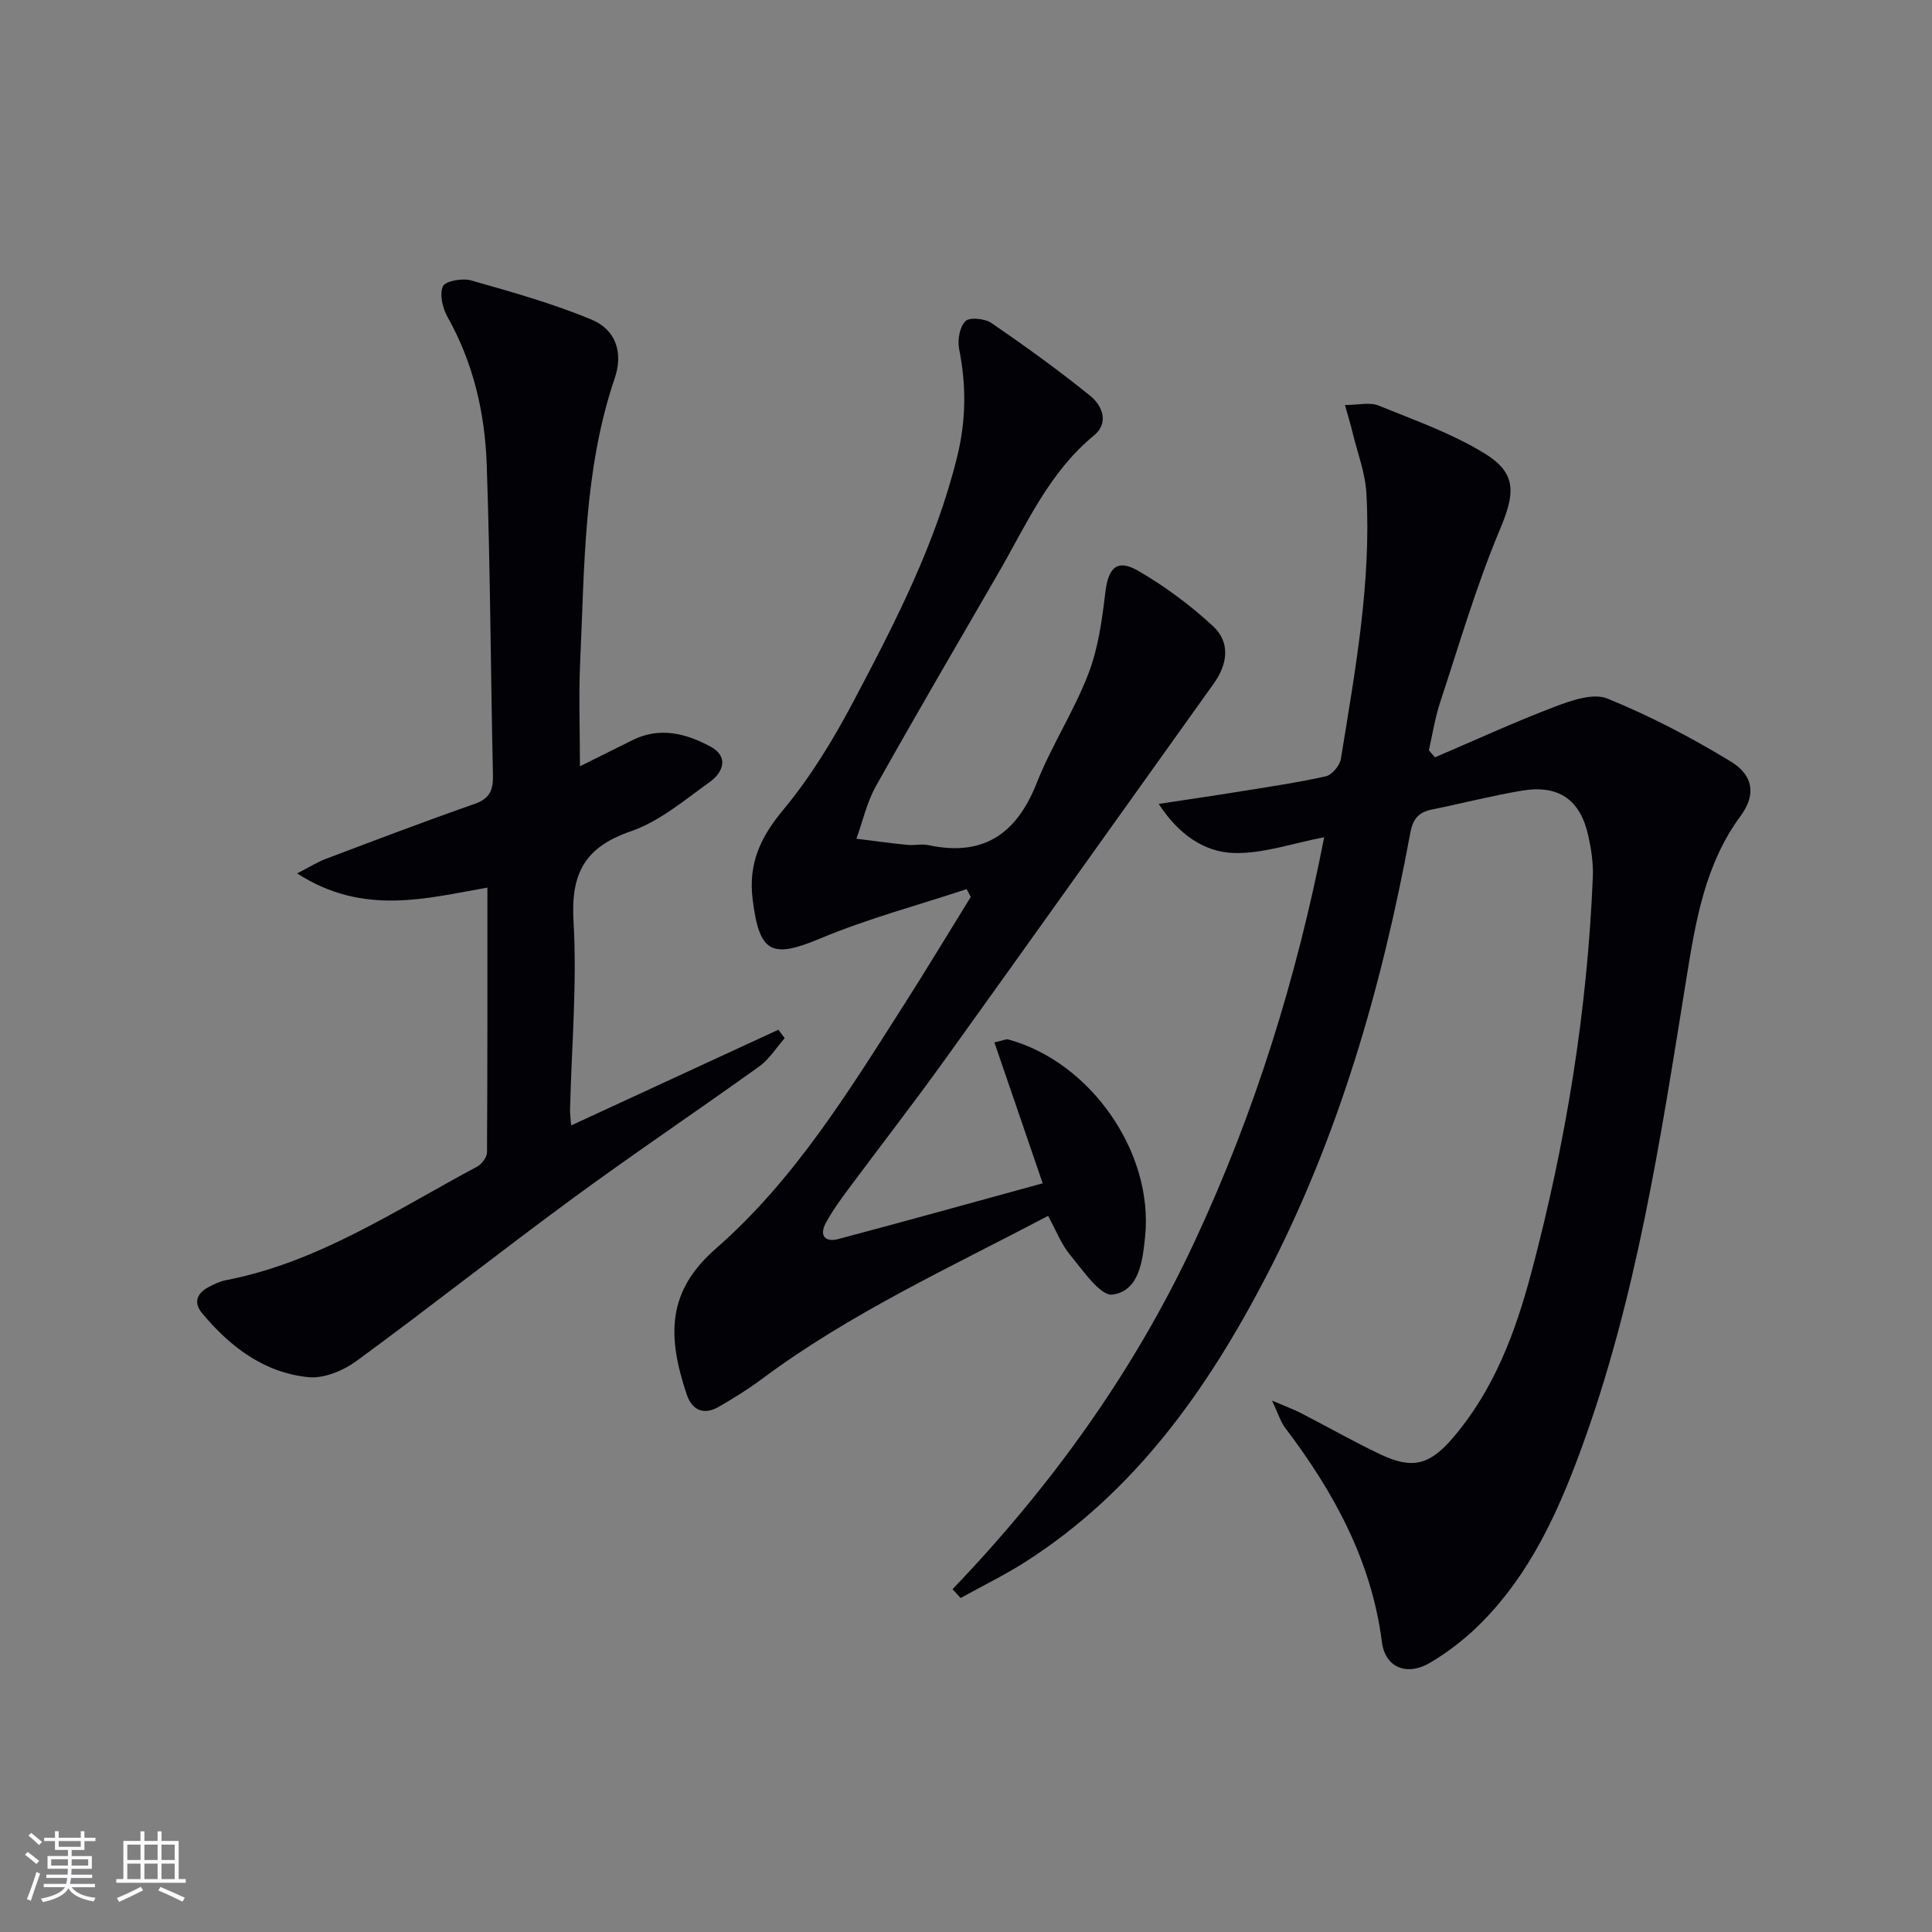
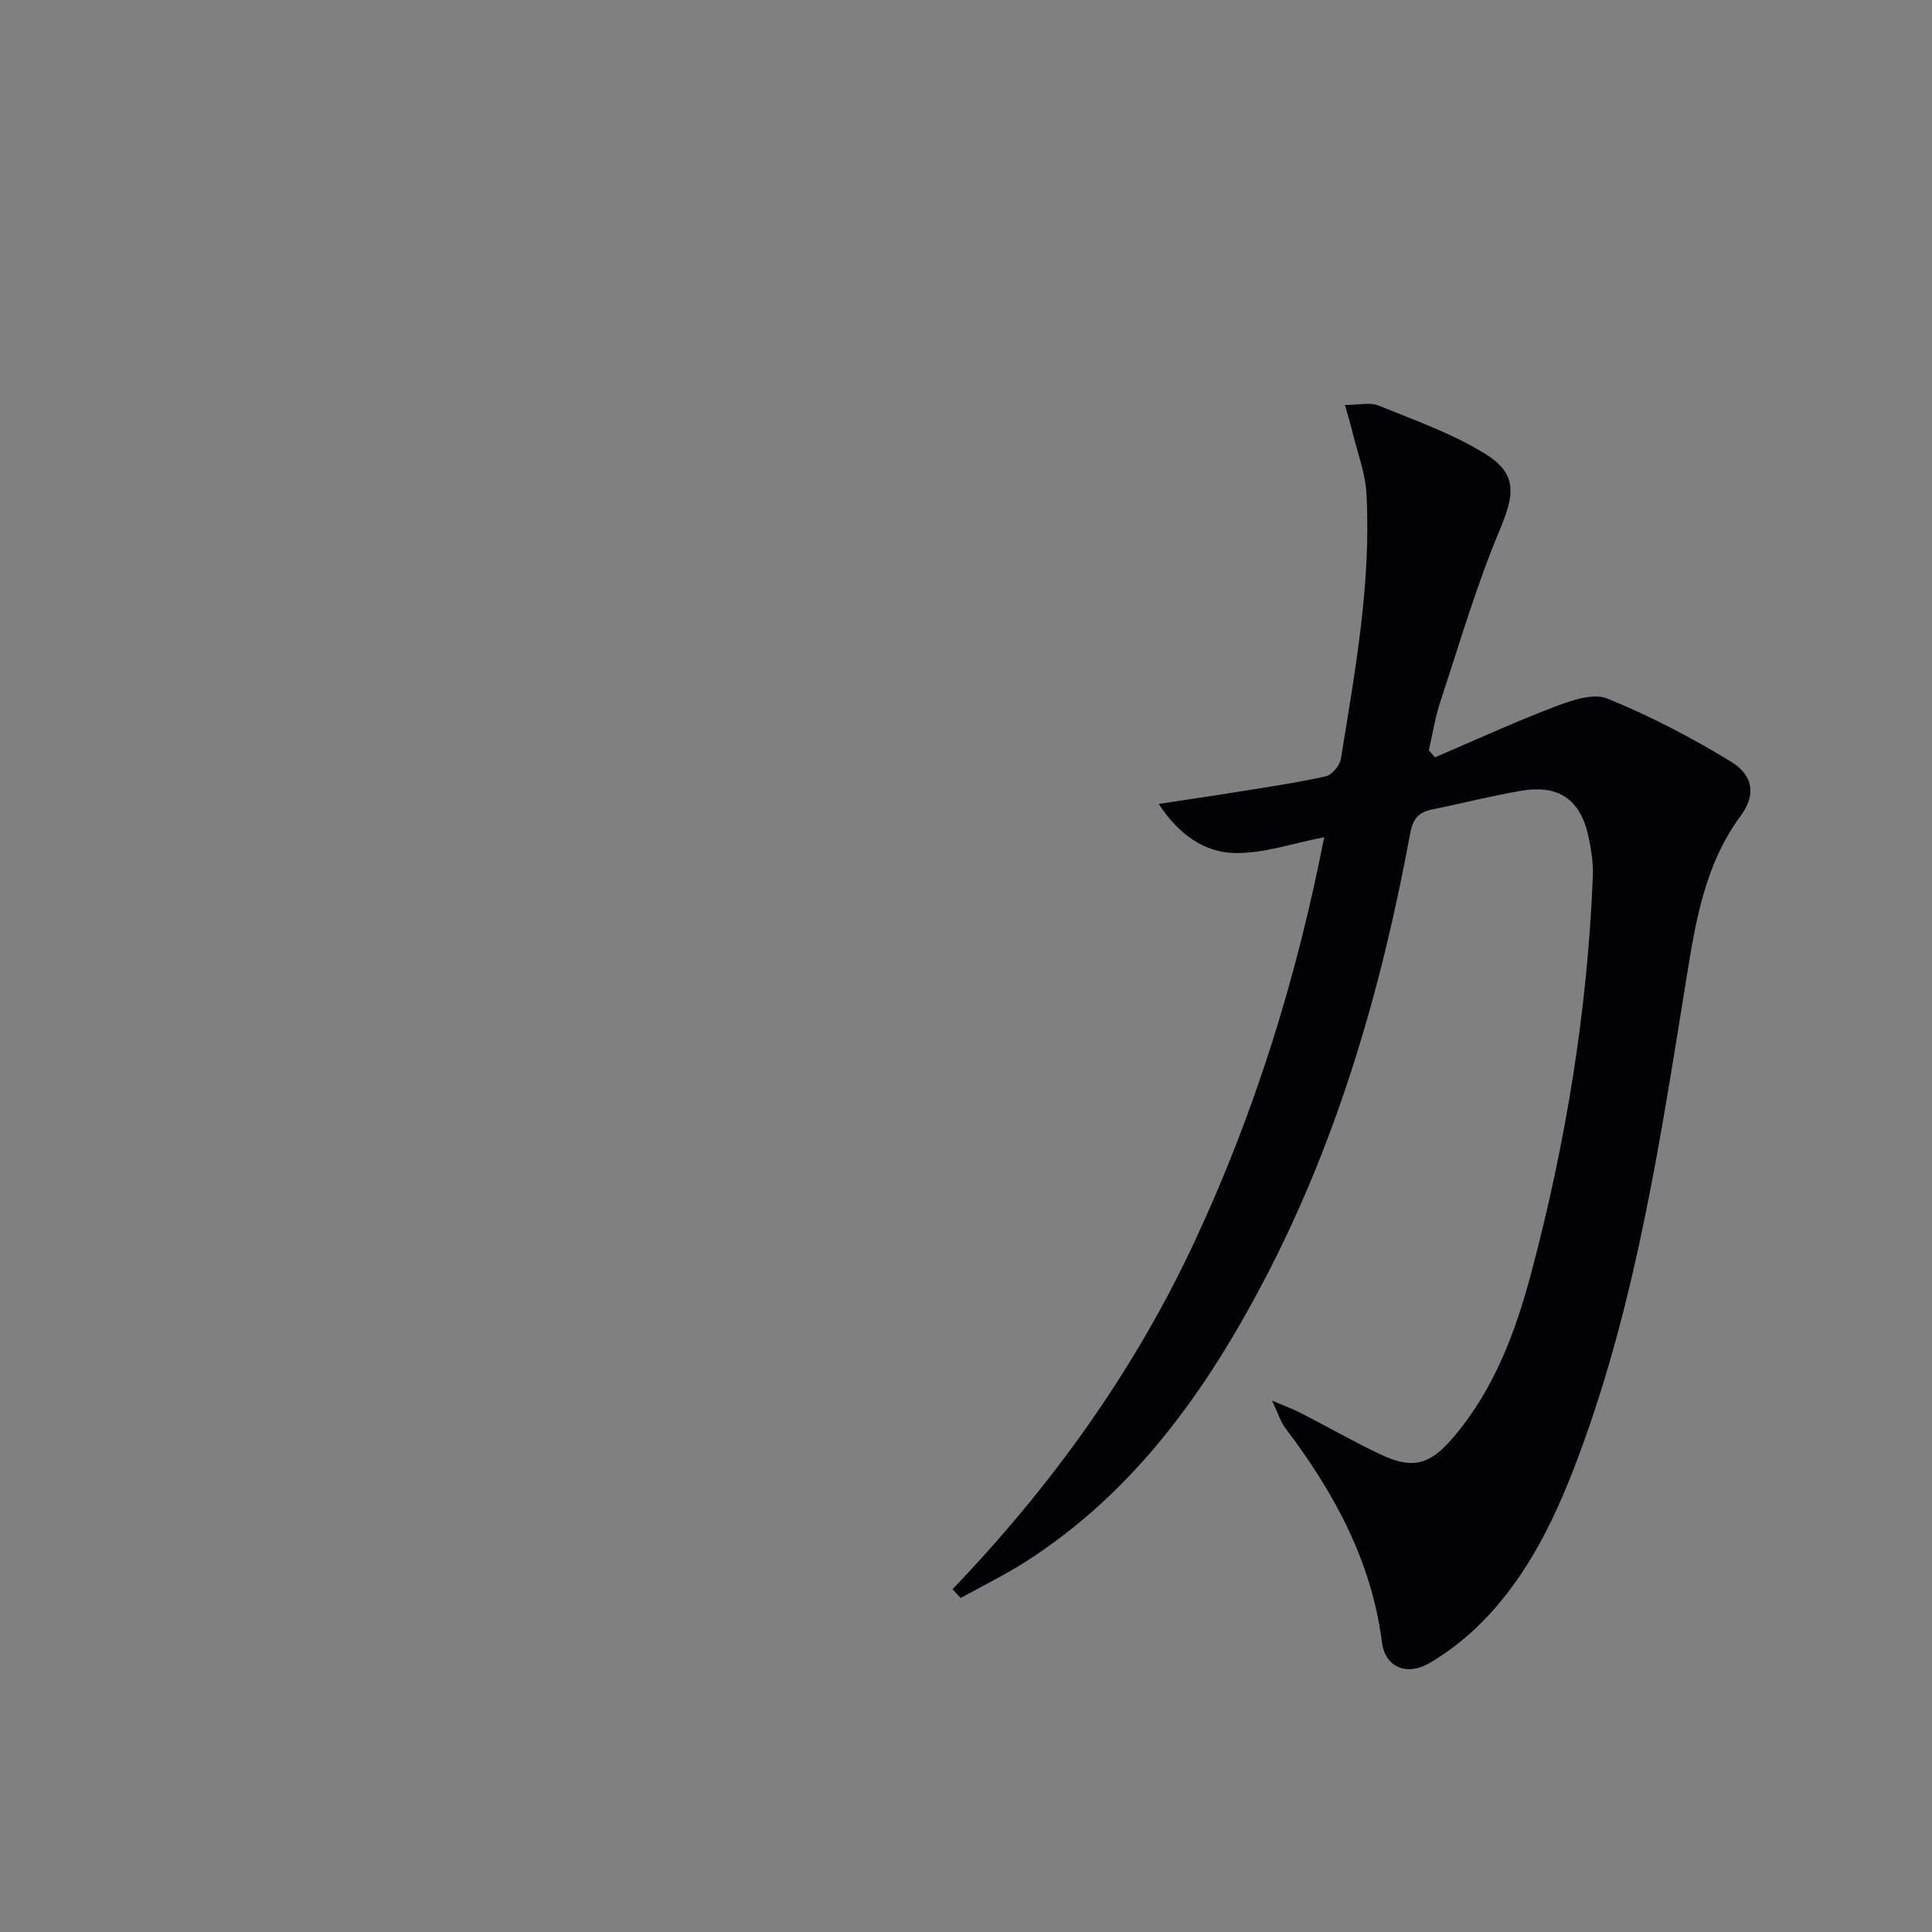
<svg xmlns="http://www.w3.org/2000/svg" enable-background="new 0 0 400 400" viewBox="0 0 400 400">
  <rect x="0" y="0" width="400" height="400" fill="#808080" stroke="none" />
  <g fill="#010106">
    <path d="m197.21 329.03c20.51-21.41 37.58-45.1 50.11-71.95 12.42-26.62 21.09-54.36 26.84-83.74-6.63 1.26-12.73 3.46-18.76 3.26-6.01-.2-11.32-3.73-15.5-10.16 6.17-.94 11.33-1.68 16.49-2.52 6.06-.98 12.14-1.86 18.12-3.2 1.28-.29 2.89-2.24 3.11-3.62 2.93-18.21 6.32-36.41 5.28-54.97-.23-4.19-1.83-8.31-2.83-12.45-.41-1.71-.93-3.39-1.61-5.83 2.79 0 5.14-.62 6.94.11 7.48 3.04 15.24 5.77 22.06 9.98 6.8 4.19 6.11 8.48 3.03 15.81-4.85 11.57-8.38 23.7-12.32 35.64-1.06 3.22-1.58 6.63-2.34 9.95.42.49.84.98 1.26 1.46 8.28-3.54 16.47-7.31 24.89-10.51 3.4-1.29 7.89-2.85 10.81-1.66 8.84 3.6 17.41 8.07 25.57 13.05 4.73 2.88 5.19 6.95 2.03 11.23-7.43 10.06-9.34 21.9-11.24 33.67-5.35 33.12-10.3 66.3-21.99 97.99-4.75 12.88-10.46 25.23-20.22 35.16-3.23 3.29-6.97 6.24-10.94 8.57-4.69 2.75-9.2.97-9.88-4.28-2.17-16.94-9.99-31.14-20.06-44.43-.93-1.23-1.38-2.83-2.7-5.61 2.88 1.23 4.5 1.82 6.01 2.6 5.46 2.81 10.81 5.86 16.36 8.5 6.58 3.13 10.15 2.31 14.93-3.22 8.6-9.95 13.07-21.92 16.39-34.39 7.14-26.88 11.61-54.2 12.73-82.01.11-2.78-.33-5.65-.93-8.38-1.66-7.55-6.15-10.67-13.84-9.37-6.21 1.05-12.33 2.63-18.5 3.88-2.77.56-3.97 1.88-4.53 4.89-5.91 31.97-14.84 63.01-29.94 91.99-12.14 23.29-27.03 44.35-49.62 58.82-4.34 2.78-9.01 5.05-13.53 7.56-.57-.62-1.13-1.22-1.68-1.82z" />
-     <path d="m215.88 244.99c-3.47-10.1-6.7-19.53-10-29.17 1.93-.44 2.43-.73 2.84-.62 17.05 4.63 30.16 23.38 28.36 40.85-.51 4.93-1.18 11.22-6.74 11.98-2.53.34-6.11-5-8.74-8.15-1.86-2.23-2.94-5.11-4.61-8.15-20.28 10.7-41 20.15-59.35 33.85-2.78 2.08-5.77 3.9-8.77 5.65-3.13 1.82-5.57.8-6.69-2.52-4.14-12.32-3.99-21.45 6.05-30.22 16.19-14.14 27.43-32.44 38.89-50.4 4.72-7.4 9.24-14.92 13.86-22.38-.28-.54-.56-1.09-.84-1.63-10.11 3.35-20.48 6.1-30.28 10.21-10.11 4.23-12.64 3.07-14.03-8.05-.92-7.38 1.55-12.83 6.28-18.51 5.68-6.82 10.41-14.6 14.58-22.49 8.61-16.29 17.08-32.68 21.51-50.8 1.83-7.47 1.87-14.72.38-22.18-.37-1.84.1-4.57 1.3-5.77.87-.87 4.05-.54 5.41.4 6.96 4.77 13.81 9.72 20.38 15.02 2.56 2.06 4.01 5.64.81 8.26-9.32 7.66-13.97 18.44-19.77 28.46-8.49 14.67-17.05 29.3-25.34 44.09-1.88 3.35-2.74 7.27-4.06 10.93 3.5.43 6.99.92 10.49 1.27 1.48.15 3.05-.24 4.49.07 11.38 2.41 18.21-2.39 22.37-12.92 3.05-7.7 7.67-14.78 10.65-22.5 2.05-5.3 2.86-11.17 3.53-16.87.6-5.17 2.42-7.08 6.88-4.48 5.52 3.21 10.78 7.11 15.45 11.45 3.58 3.33 3.02 7.8.15 11.81-18.66 26.1-37.26 52.25-55.98 78.31-6.41 8.91-13.15 17.58-19.69 26.39-1.68 2.26-3.35 4.57-4.68 7.04-1.43 2.65-.07 4.02 2.59 3.31 14.07-3.73 28.11-7.65 42.32-11.54z" />
-     <path d="m100.91 183.77c-12.44 2.15-25.65 5.96-39.39-2.94 2.65-1.36 4.2-2.35 5.89-2.99 10.25-3.87 20.49-7.78 30.83-11.39 3.13-1.09 3.88-2.84 3.82-5.89-.47-21.47-.55-42.94-1.29-64.4-.37-10.67-2.77-21.03-8.12-30.55-1.02-1.81-1.69-4.67-.95-6.33.5-1.11 4.02-1.73 5.81-1.23 8.4 2.39 16.87 4.76 24.92 8.1 5.07 2.1 6.65 6.84 4.84 12.16-6.47 19.07-6.23 38.93-7.15 58.64-.33 7.06-.05 14.15-.05 21.7 3.54-1.76 7.22-3.58 10.88-5.41 5.67-2.83 11.14-1.38 16.19 1.36 3.8 2.06 2.58 5.3-.15 7.27-5.25 3.76-10.45 8.2-16.39 10.24-9.56 3.29-12.44 8.75-11.86 18.64.75 12.91-.4 25.93-.72 38.91-.02.95.12 1.9.23 3.35 14.55-6.72 28.73-13.27 42.91-19.82.43.58.87 1.17 1.3 1.75-1.73 1.97-3.17 4.34-5.25 5.84-12.84 9.22-25.97 18.03-38.7 27.38-15.02 11.03-29.64 22.59-44.68 33.6-2.74 2.01-6.76 3.69-9.97 3.37-9.19-.92-16.24-6.3-22.04-13.27-1.79-2.15-1.07-4.06 1.27-5.33 1.16-.63 2.41-1.23 3.69-1.48 19.19-3.71 35.17-14.54 51.99-23.5.97-.52 2.06-1.98 2.06-3 .11-18.26.08-36.53.08-54.78z" />
  </g>
-   <path d="m5.17 384 .55-.58c.85.61 1.65 1.24 2.4 1.87l-.59.64c-.83-.73-1.62-1.38-2.36-1.93m1.22 9.53-.82-.34c.71-1.76 1.37-3.64 1.98-5.63.24.13.5.25.76.36-.6 1.67-1.24 3.54-1.92 5.61m-.5-13.5.57-.54c.56.44 1.31 1.06 2.26 1.87l-.64.64c-.68-.66-1.41-1.32-2.19-1.97m3.25.46h2.24v-1.36h.77v1.36h4.57v-1.36h.76v1.36h2.28v.69h-2.28v1.84h-2.64v1.26h4.18v2.64h-4.21c0 .45-.02.86-.05 1.21h4.32v.69h-4.38c-.04.34-.1.75-.19 1.22h5.15v.69h-4.82c.87 1.19 2.51 1.92 4.93 2.19-.17.32-.3.57-.37.76-2.77-.49-4.52-1.41-5.26-2.76-.56 1.26-2.3 2.23-5.24 2.9-.12-.24-.26-.48-.43-.72 2.73-.55 4.38-1.34 4.96-2.38h-4.38v-.69h4.65c.1-.38.17-.79.21-1.22h-4.32v-.69h4.4c.03-.34.05-.75.05-1.21h-4.2v-2.64h4.23v-1.26h-2.69v-1.84h-2.24zm1.46 4.46v1.29h3.45c.01-.4.02-.57.01-.53v-.32-.45h-3.46zm1.55-2.59h4.57v-1.19h-4.57zm6.11 2.59h-3.42v.77c-.01.19-.01.37-.02.53h3.44z" fill="#fafafc" />
-   <path d="m32.63 379.16h.82v1.98h3.54v7.89h1.46v.78h-14.37v-.78h1.46v-7.89h3.54v-1.98h.82v1.98h2.73zm-3.49 11.48.5.73c-1.61.82-3.28 1.63-5 2.41-.13-.27-.28-.55-.44-.82 1.75-.72 3.4-1.49 4.94-2.32m-2.78-5.55h2.73v-3.18h-2.73zm0 3.95h2.73v-3.2h-2.73zm3.54-3.95h2.73v-3.18h-2.73zm0 3.95h2.73v-3.2h-2.73zm7.89 4.68c-1.84-.92-3.51-1.7-5.02-2.32l.45-.73c1.89.8 3.57 1.55 5.04 2.23zm-1.62-11.81h-2.73v3.18h2.73zm-2.73 7.13h2.73v-3.2h-2.73z" fill="#fafafc" />
</svg>